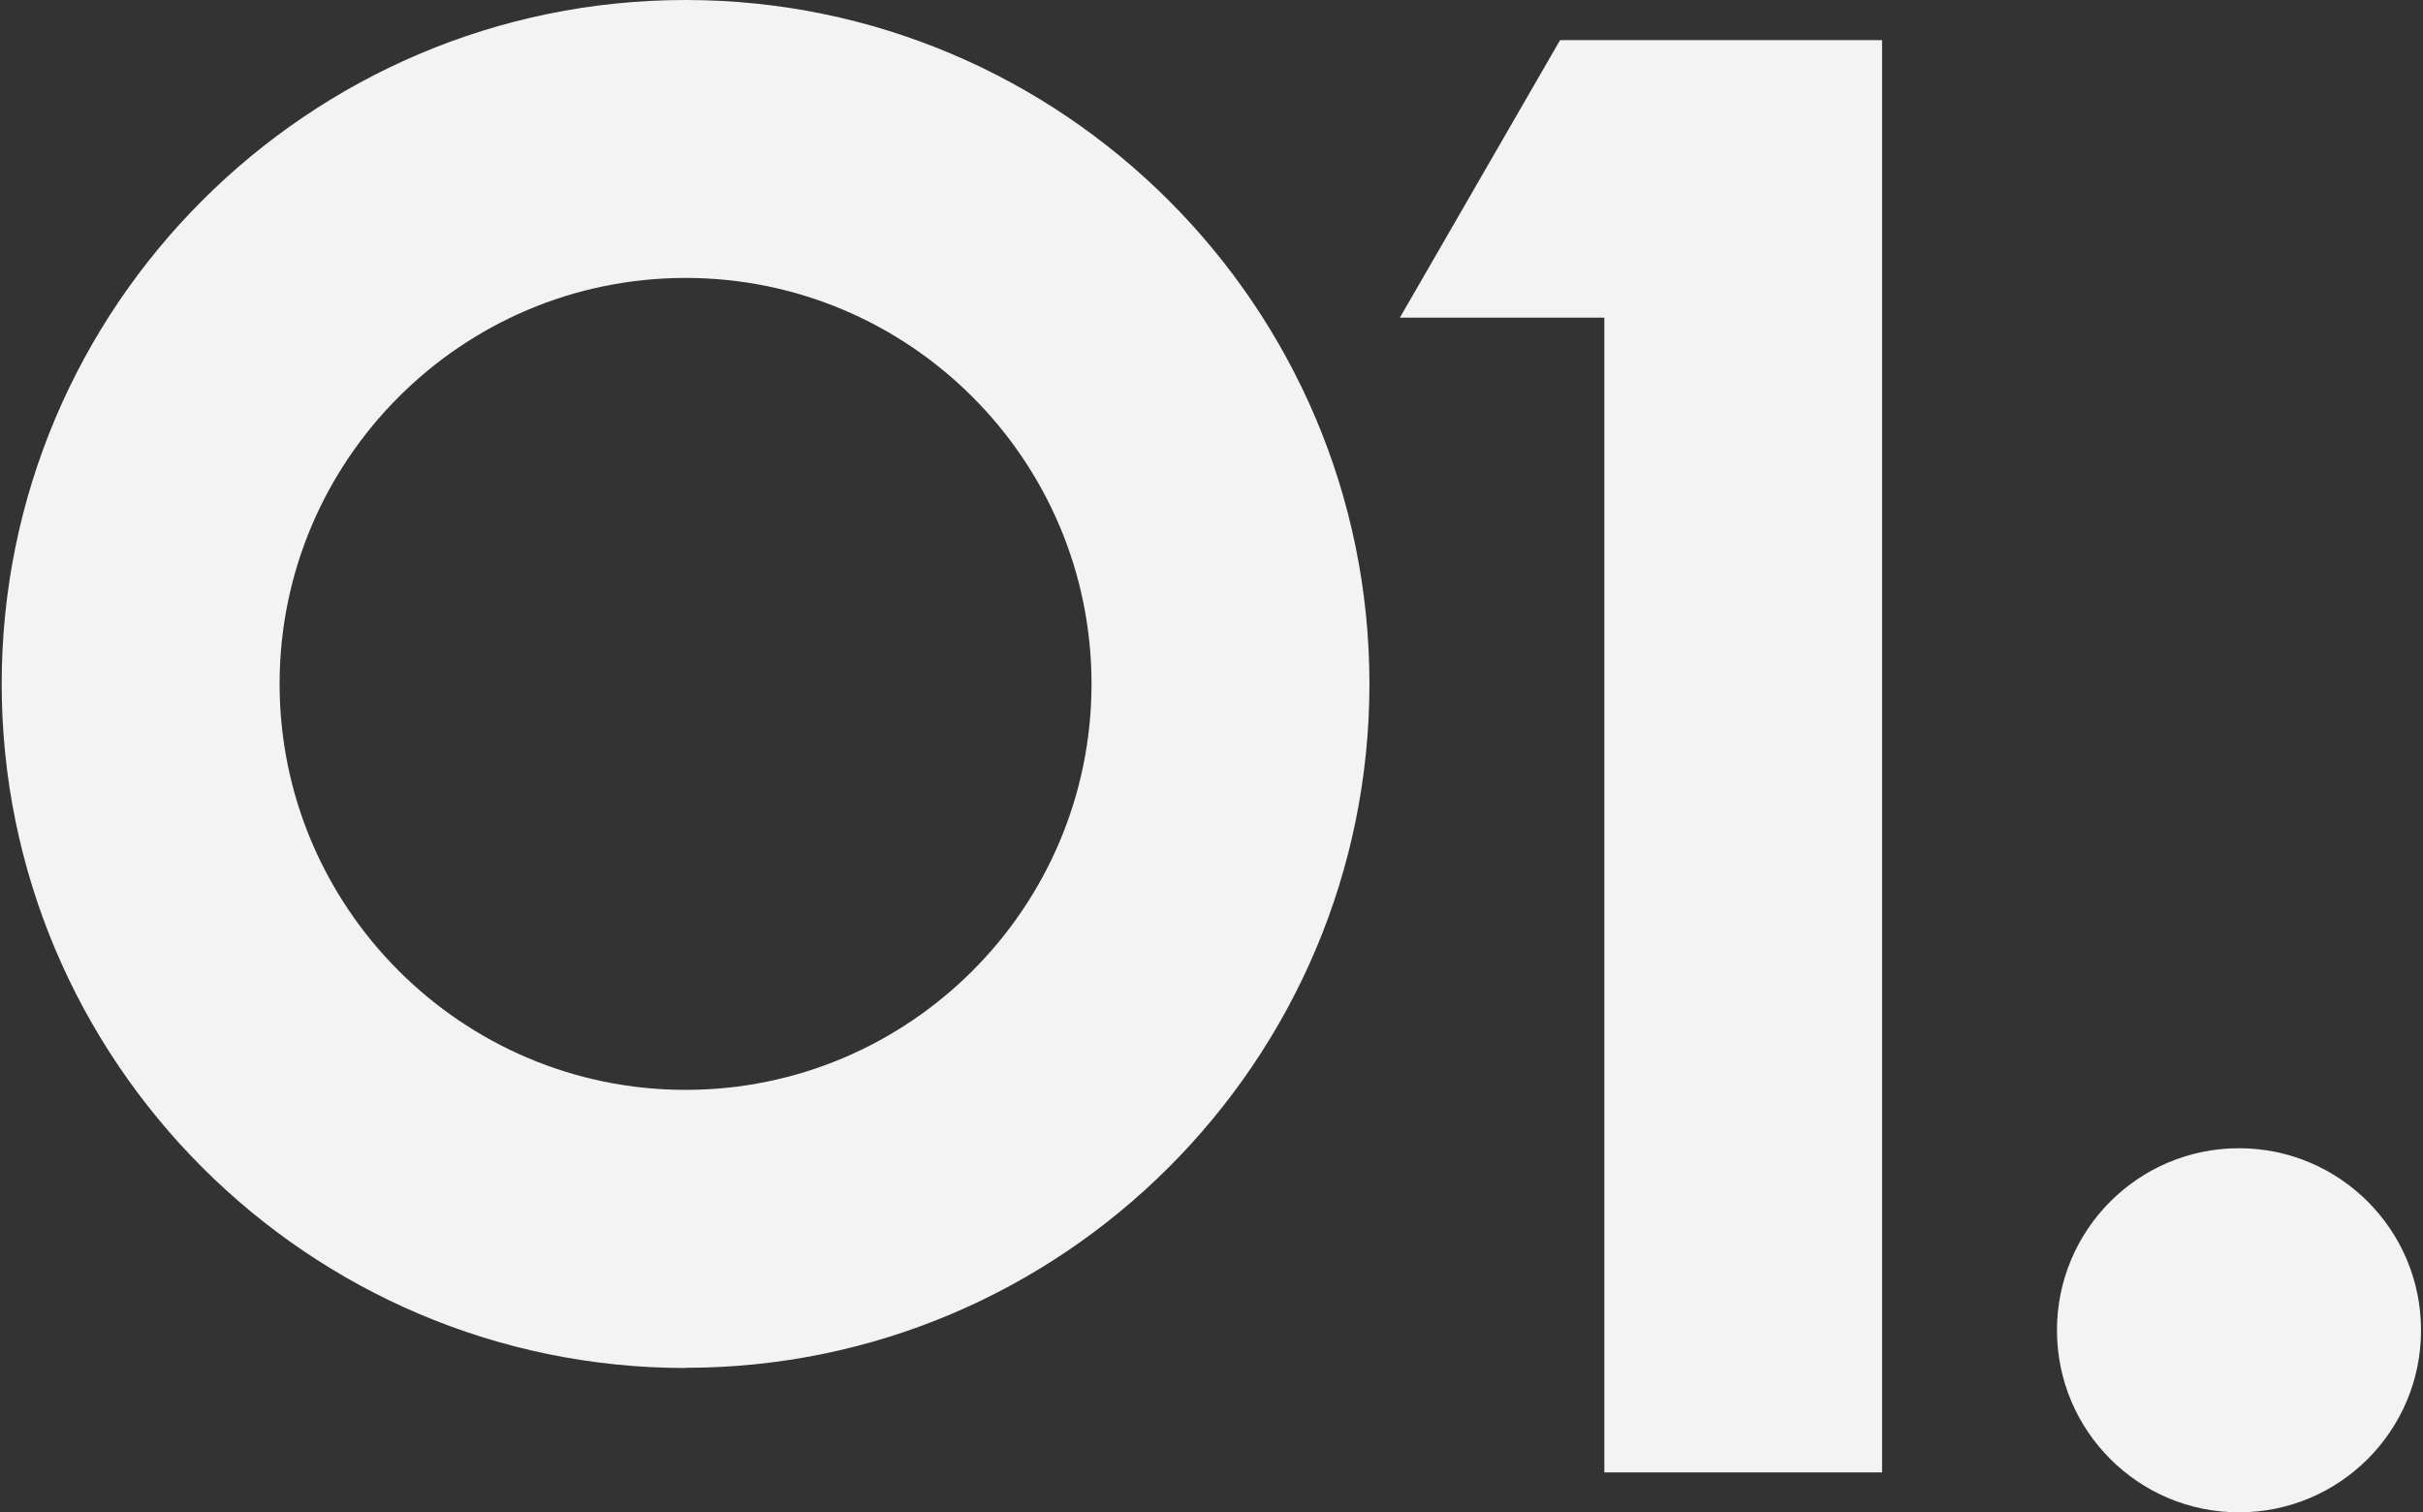
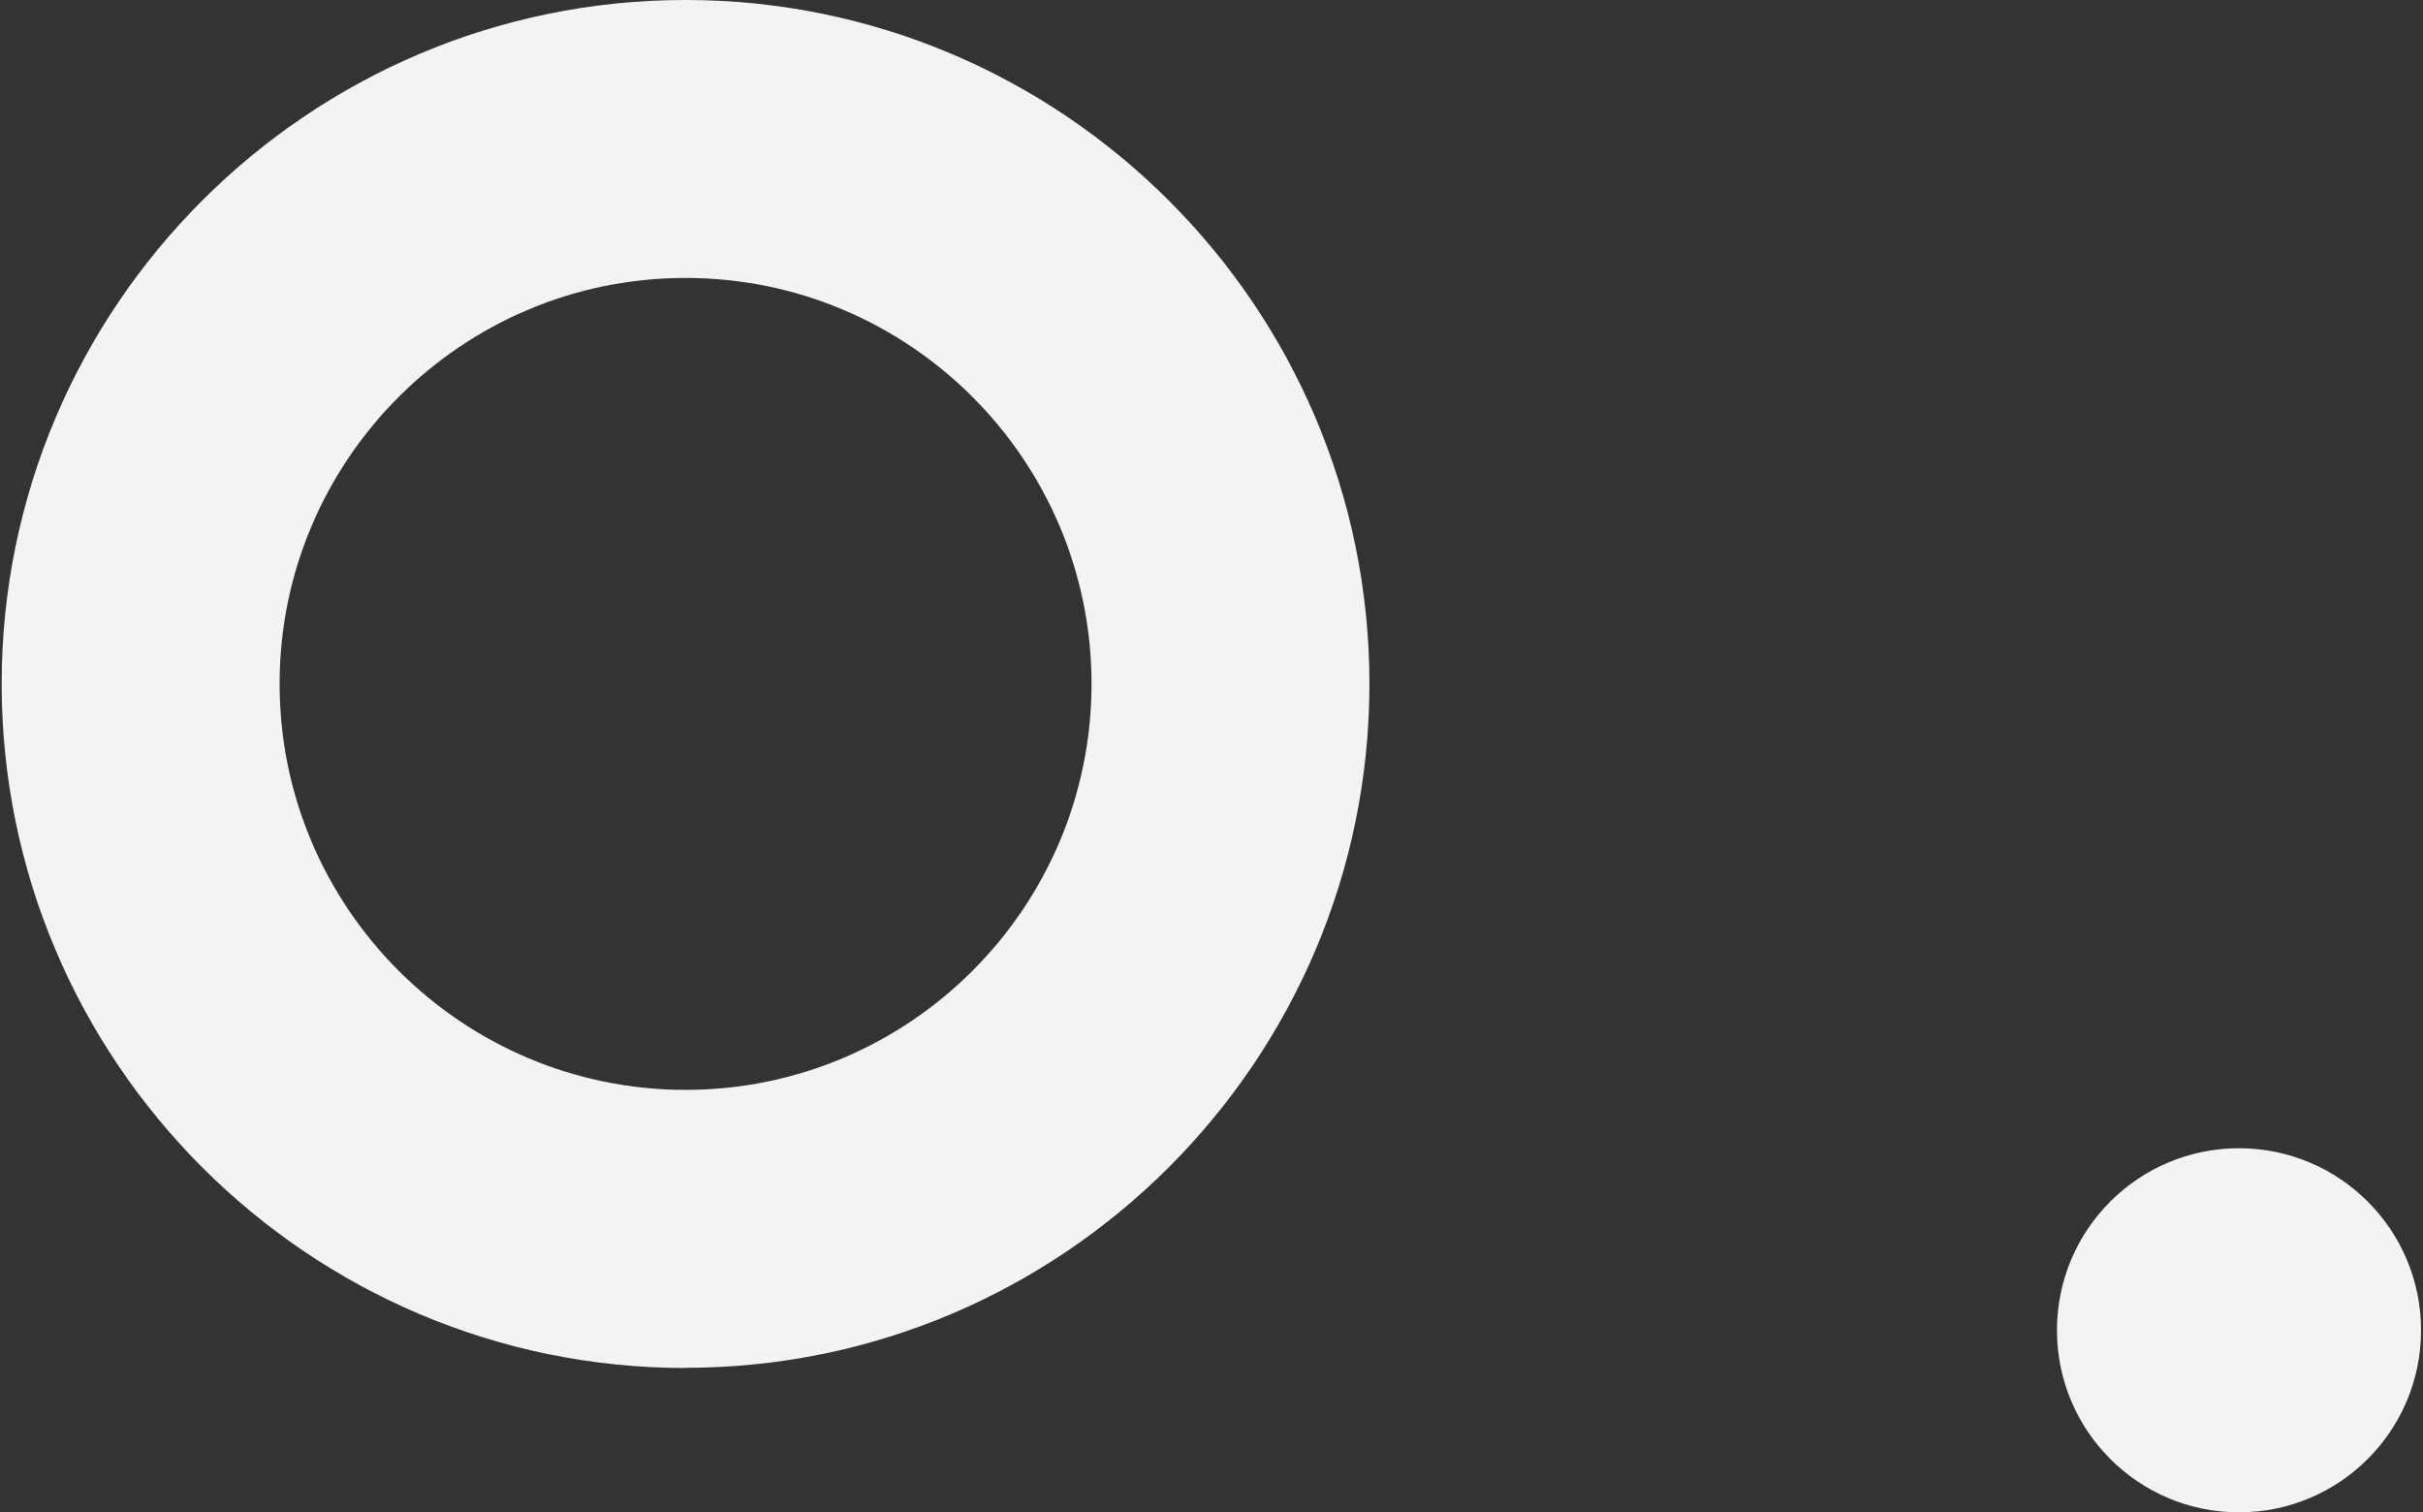
<svg xmlns="http://www.w3.org/2000/svg" width="721" height="450" viewBox="0 0 721 450" fill="none">
  <rect x="0" y="0" width="721" height="450" fill="#333333" stroke="none" />
  <g clip-path="url(#clip0_203_2)">
-     <path d="M464.226 11.932L416.556 94.513H477.398V438.127H560.038V11.932H464.226Z" fill="#F3F3F3" />
    <path d="M666.248 450C696.164 450 720.415 425.748 720.415 395.832C720.415 365.916 696.164 341.664 666.248 341.664C636.332 341.664 612.08 365.916 612.08 395.832C612.08 425.748 636.332 450 666.248 450Z" fill="#F3F3F3" />
    <path d="M203.998 407.056C91.823 407.056 0.5 315.732 0.5 203.498C0.5 91.264 91.823 0 203.998 0C316.173 0 407.497 91.323 407.497 203.498C407.497 315.673 316.173 406.997 203.998 406.997V407.056ZM203.998 82.699C137.367 82.699 83.199 136.926 83.199 203.498C83.199 270.071 137.426 324.298 203.998 324.298C270.571 324.298 324.798 270.13 324.798 203.498C324.798 136.867 270.63 82.699 203.998 82.699Z" fill="#F3F3F3" />
  </g>
  <defs>
    <clipPath id="clip0_203_2">
      <rect width="720" height="450" fill="white" transform="translate(0.5)" />
    </clipPath>
  </defs>
</svg>